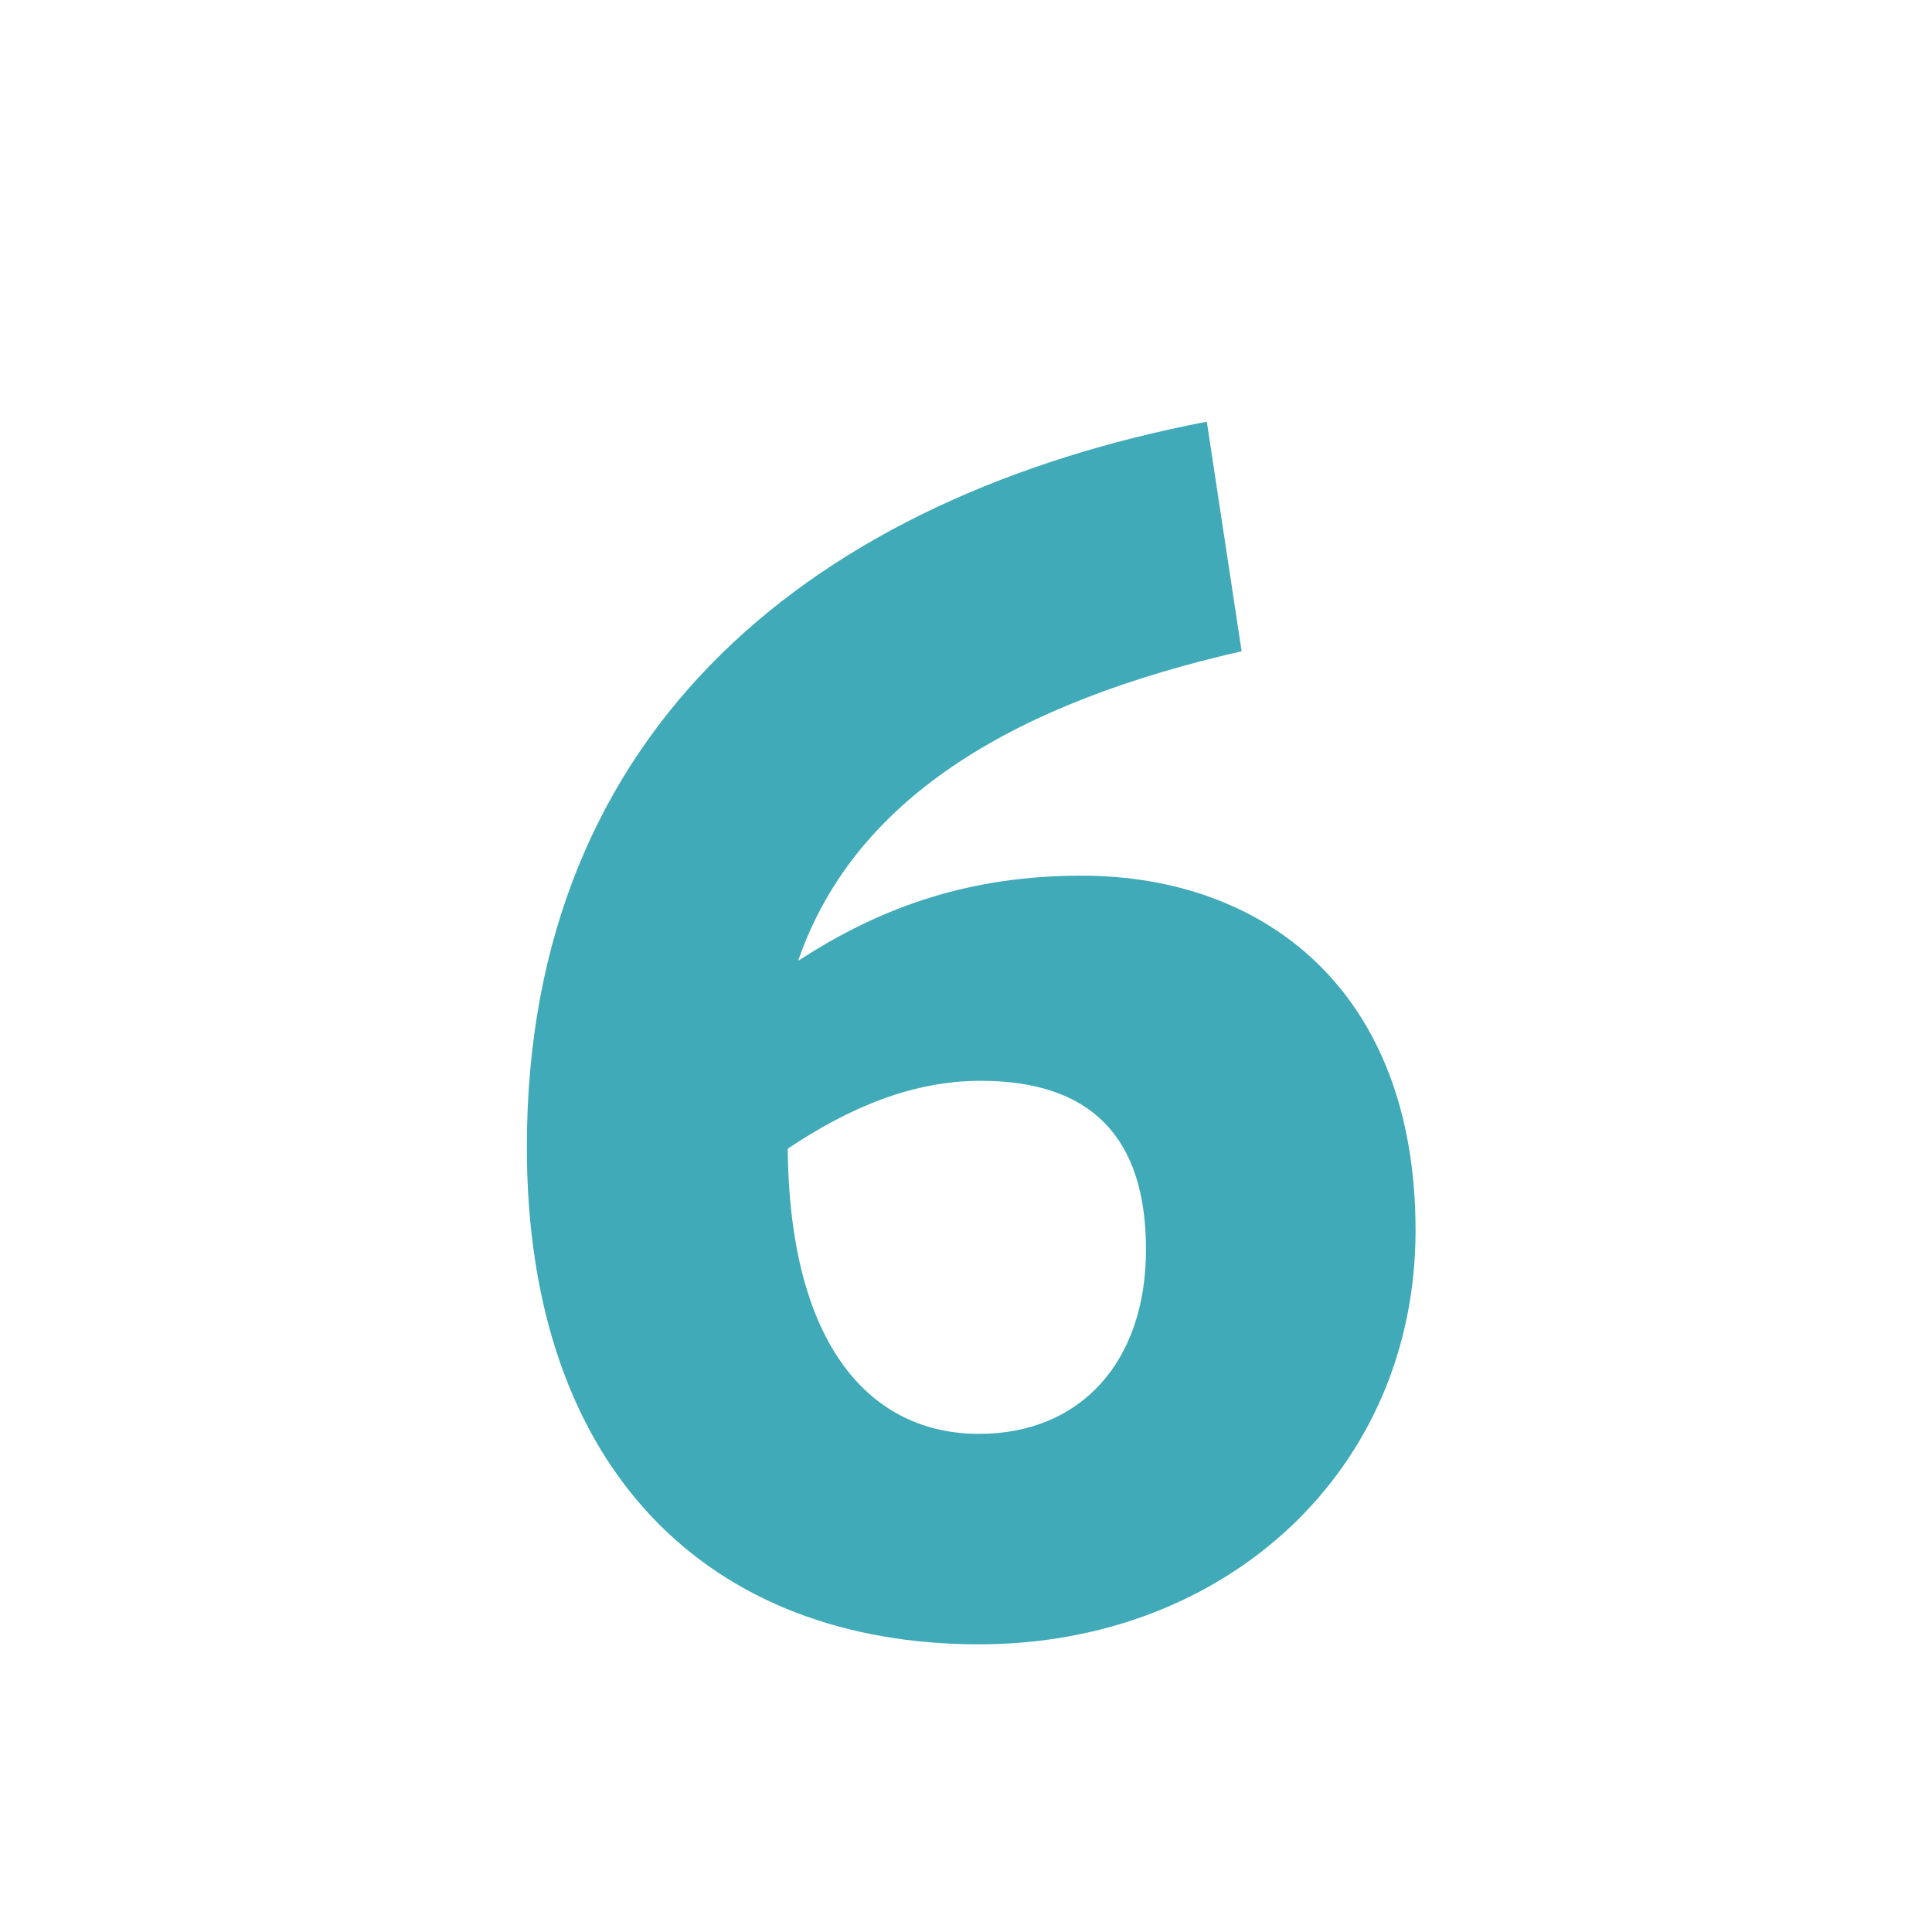
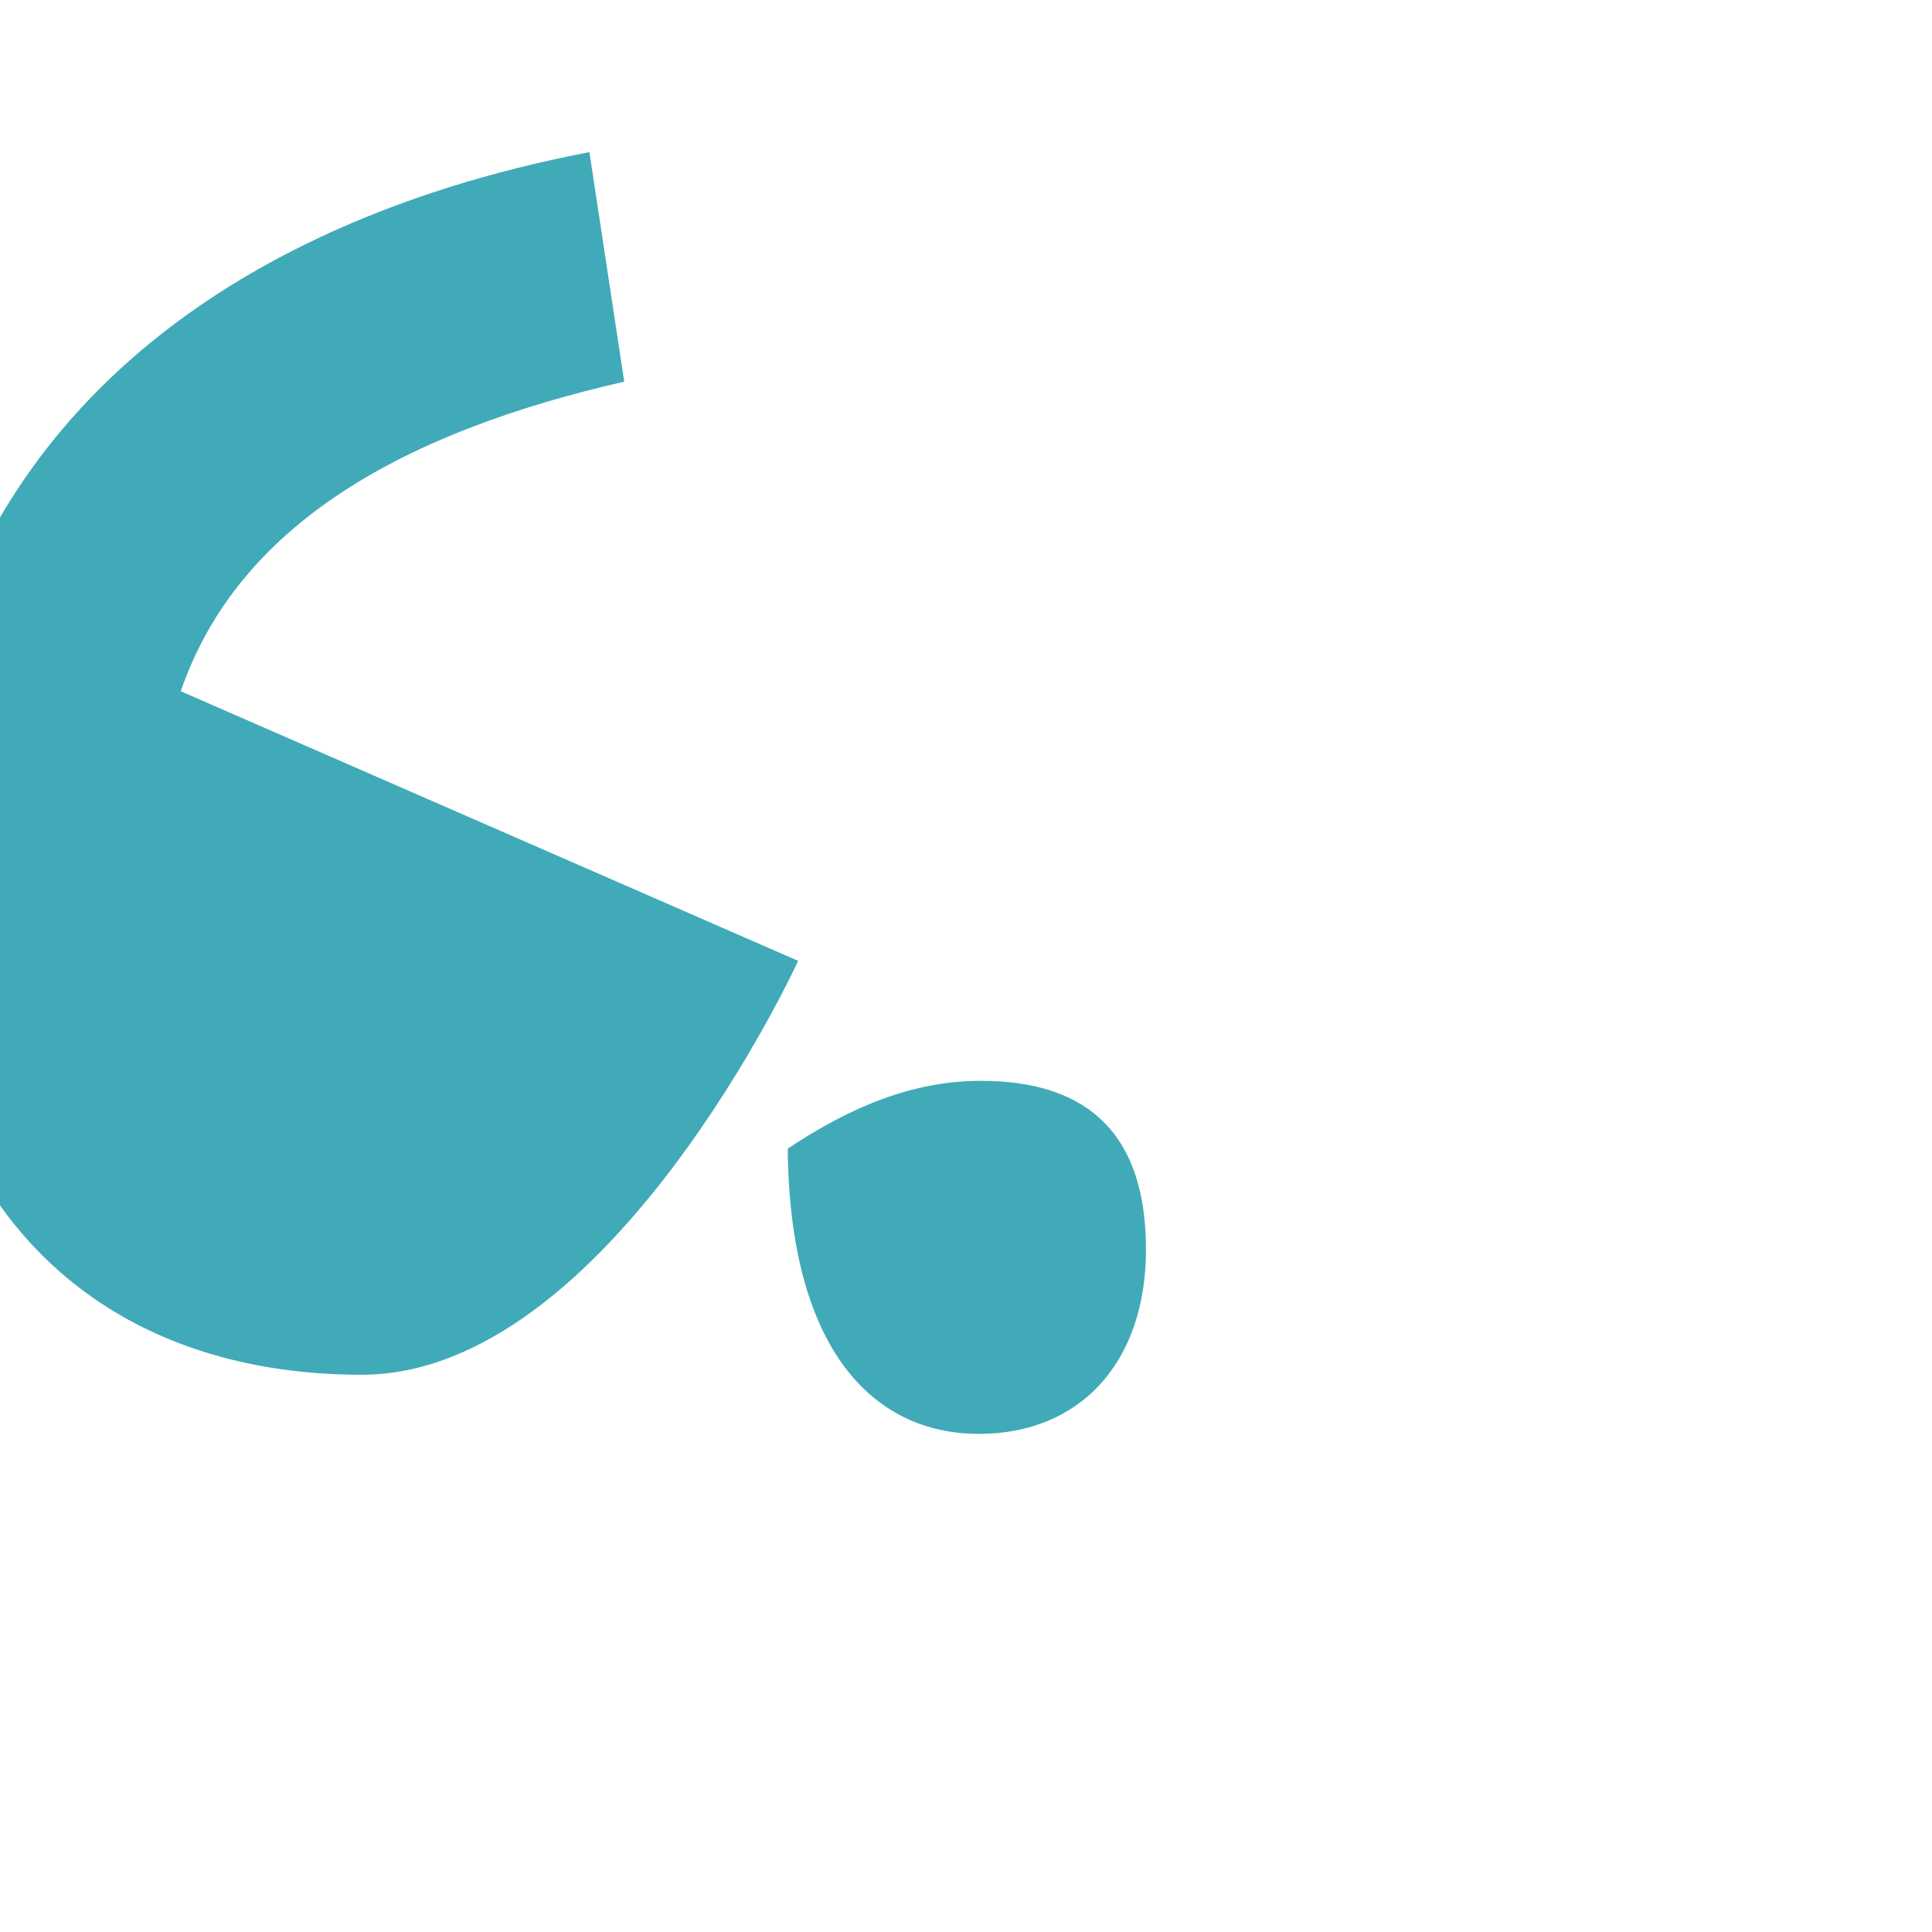
<svg xmlns="http://www.w3.org/2000/svg" id="Layer_5_x5F_06" viewBox="0 0 425.2 425.2">
  <defs>
    <style>
      .cls-1 {
        fill: #40aab8;
      }
    </style>
  </defs>
-   <path class="cls-1" d="M175.66,211.47c18.75-12.25,38.28-18.75,62.39-18.75,40.19,0,73.49,25.26,73.49,78.08s-41.72,91.09-96.07,91.09c-58.95,0-99.52-37.89-99.52-109.47,0-92.63,63.92-143.15,149.65-159.61l7.66,50.52c-48.61,11.1-84.97,31.39-97.6,68.13ZM173.37,252.8c.38,43.63,18.37,62.77,42.1,62.77,22.2,0,36.74-15.69,36.74-40.57s-12.25-37.13-36.36-37.13c-14.93,0-28.71,5.74-42.48,14.93Z" />
+   <path class="cls-1" d="M175.66,211.47s-41.72,91.09-96.07,91.09c-58.95,0-99.52-37.89-99.52-109.47,0-92.63,63.92-143.15,149.65-159.61l7.66,50.52c-48.61,11.1-84.97,31.39-97.6,68.13ZM173.37,252.8c.38,43.63,18.37,62.77,42.1,62.77,22.2,0,36.74-15.69,36.74-40.57s-12.25-37.13-36.36-37.13c-14.93,0-28.71,5.74-42.48,14.93Z" />
</svg>